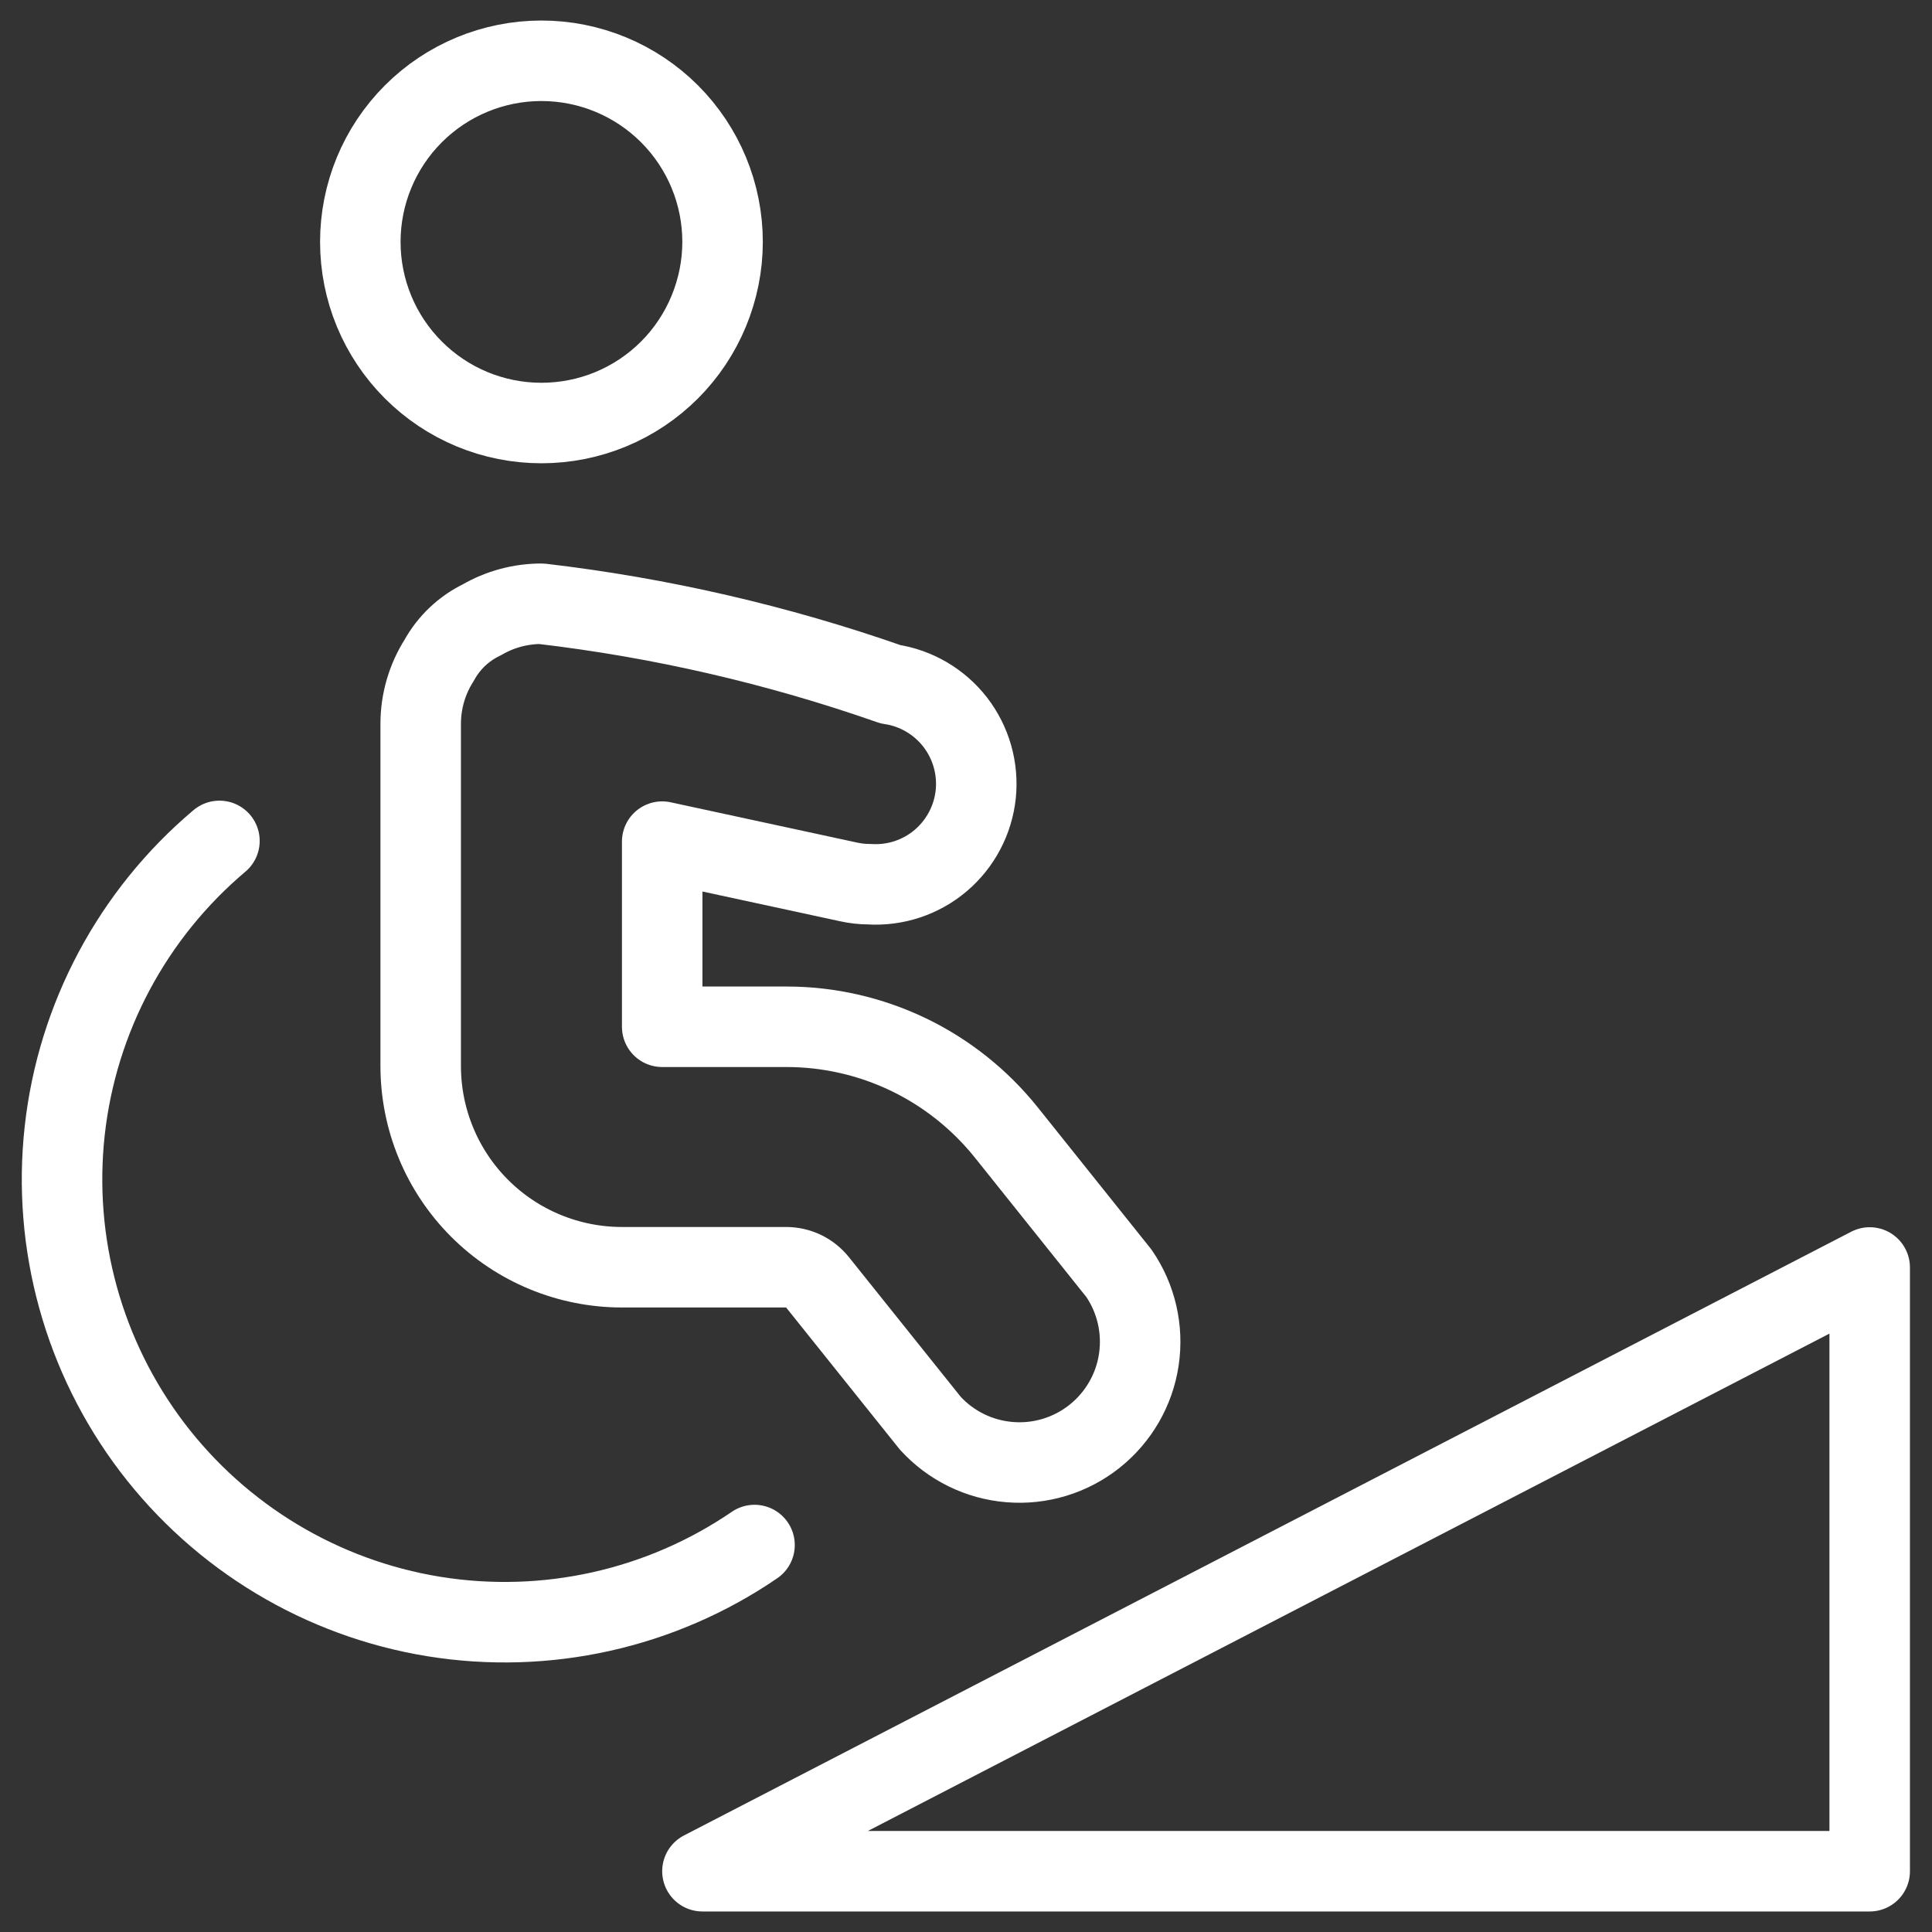
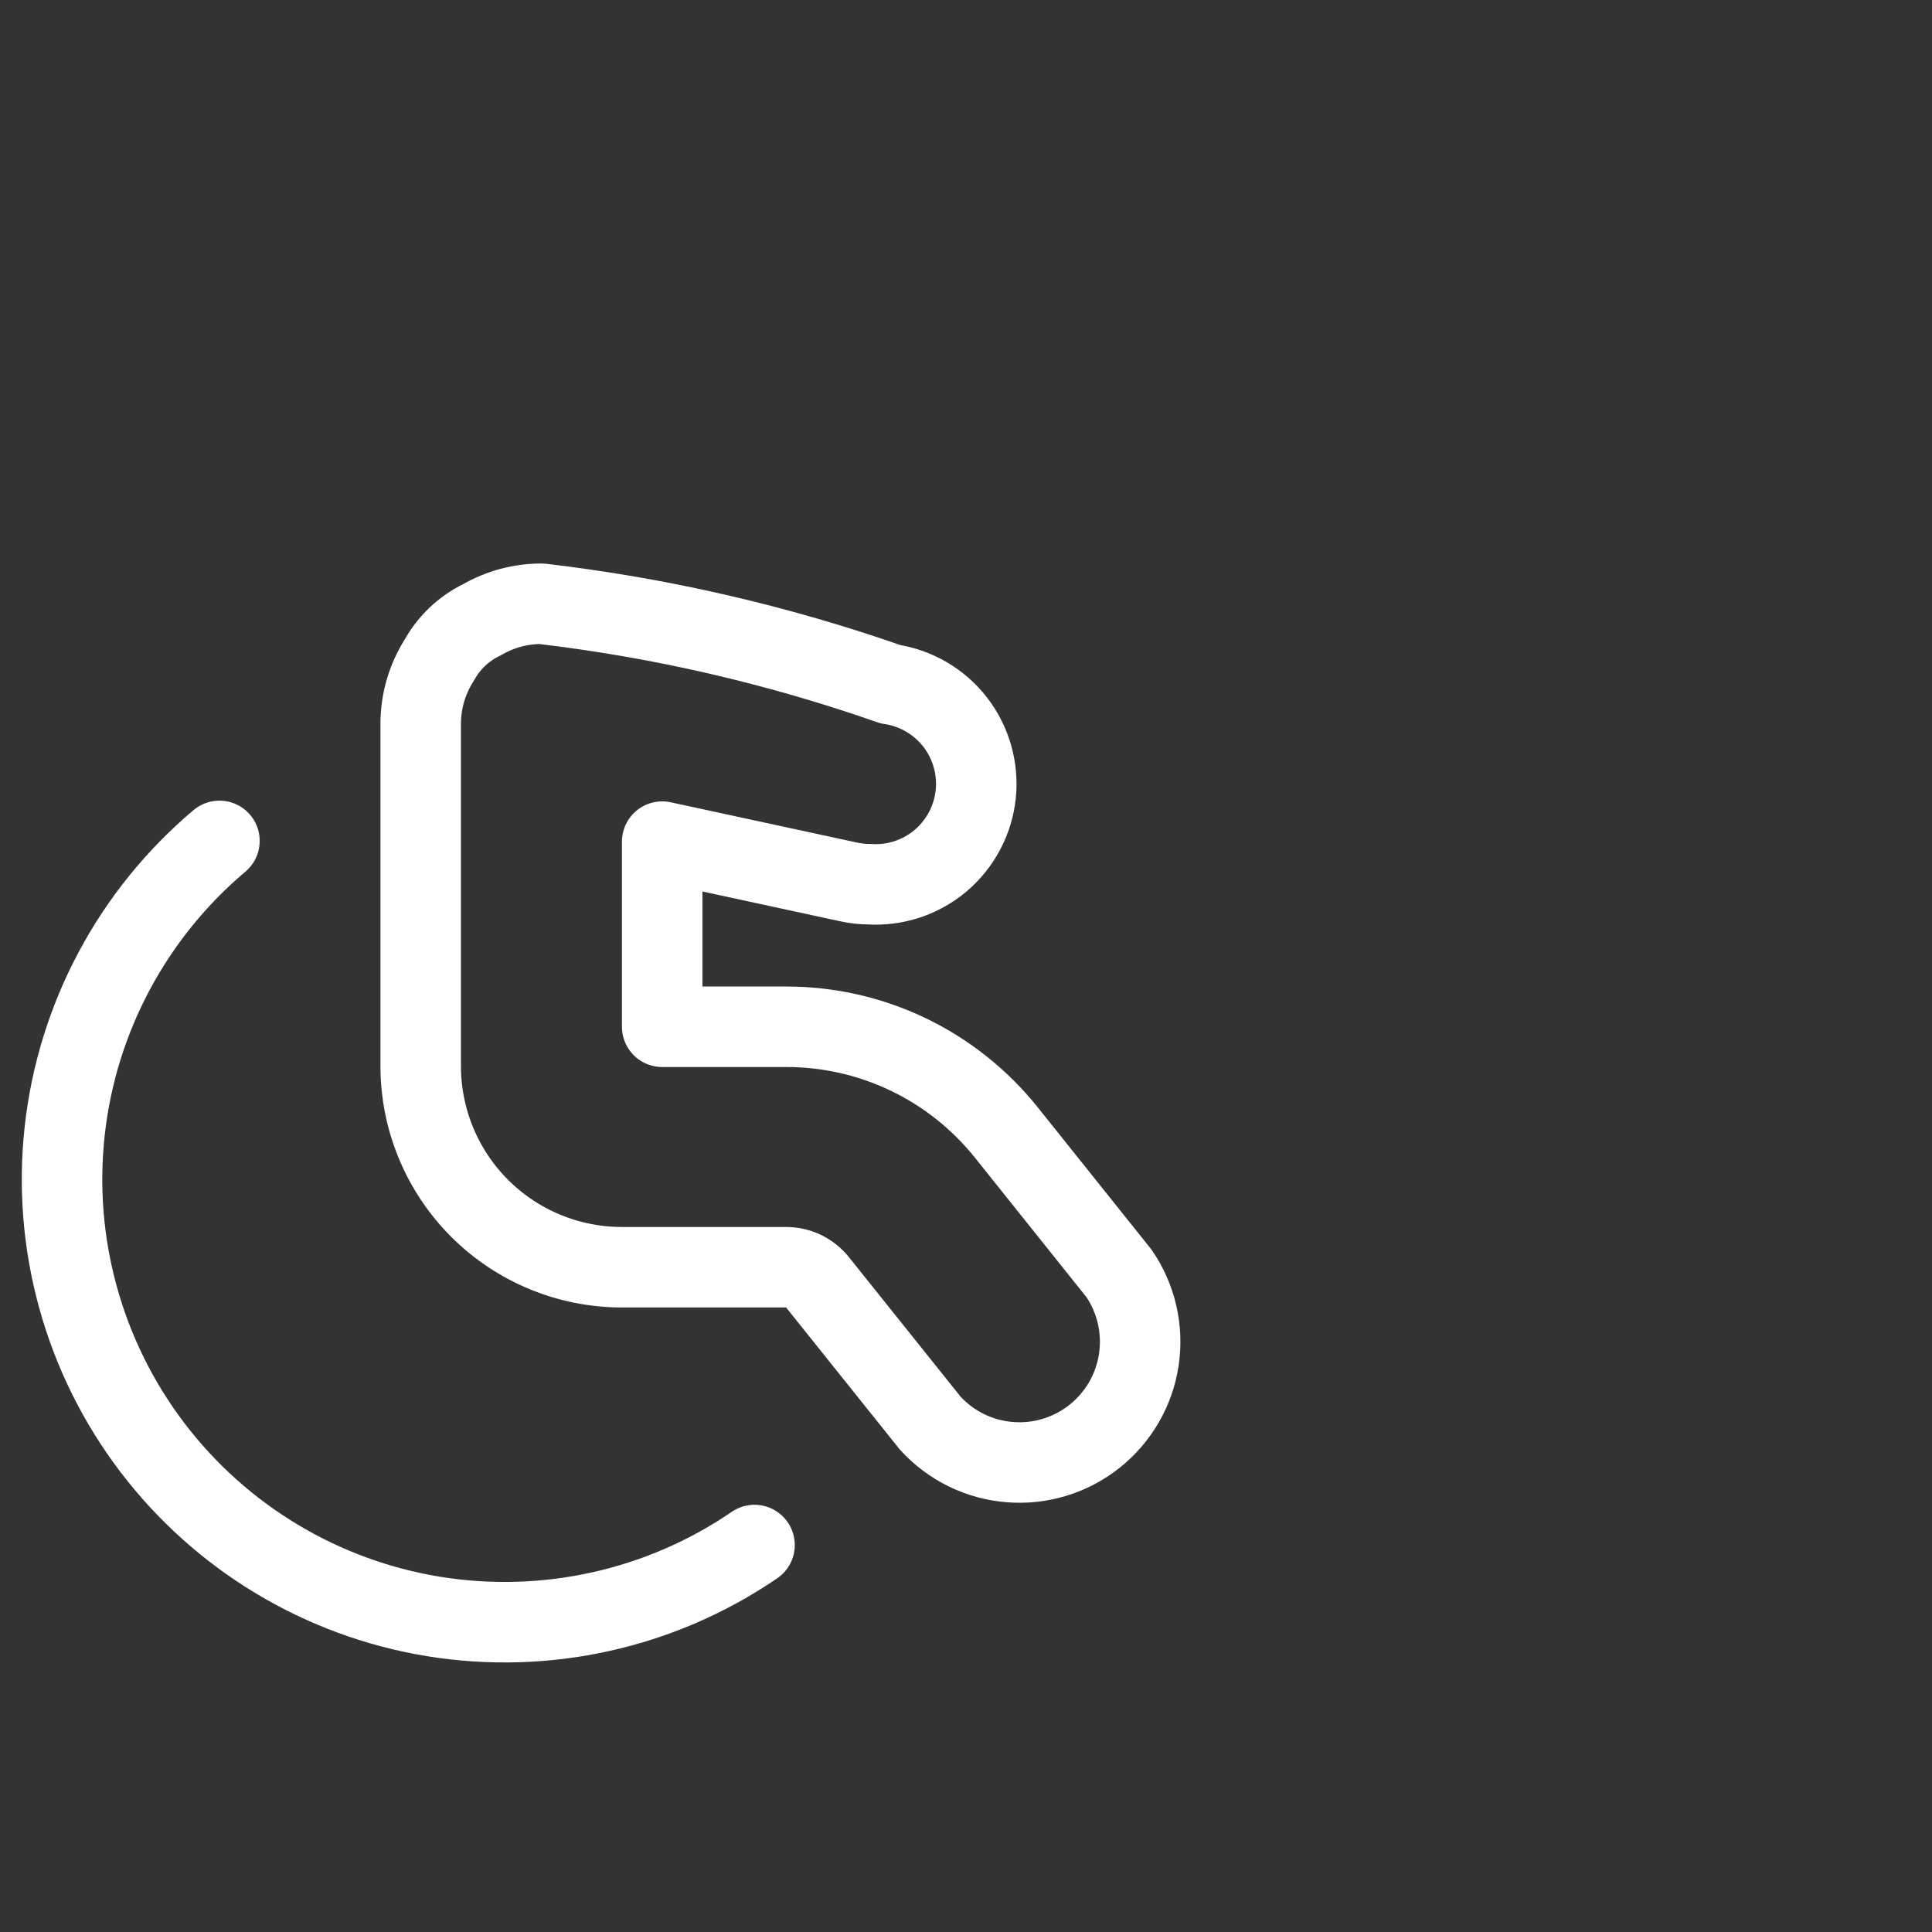
<svg xmlns="http://www.w3.org/2000/svg" width="24" height="24" viewBox="0 0 24 24" fill="none">
  <rect x="0" y="0" width="24" height="24" fill="#333333" stroke="none" />
  <g clip-path="url(#clip0_1954_55)">
-     <path d="M8.726 23.245L23.226 15.745V23.245H8.726Z" stroke="white" stroke-linecap="round" stroke-linejoin="round" />
    <path d="M9.373 19.193C8.209 19.989 6.782 20.306 5.39 20.081C3.997 19.855 2.745 19.102 1.891 17.979C1.038 16.856 0.649 15.448 0.804 14.046C0.959 12.644 1.648 11.355 2.726 10.446" stroke="white" stroke-linecap="round" stroke-linejoin="round" />
-     <path d="M4.476 3.005C4.476 3.3 4.534 3.593 4.647 3.866C4.76 4.139 4.926 4.387 5.135 4.596C5.344 4.805 5.592 4.971 5.865 5.084C6.138 5.197 6.43 5.255 6.726 5.255C7.021 5.255 7.314 5.197 7.587 5.084C7.86 4.971 8.108 4.805 8.317 4.596C8.526 4.387 8.691 4.139 8.804 3.866C8.917 3.593 8.976 3.3 8.976 3.005C8.976 2.408 8.739 1.836 8.317 1.414C7.895 0.992 7.322 0.755 6.726 0.755C6.129 0.755 5.557 0.992 5.135 1.414C4.713 1.836 4.476 2.408 4.476 3.005Z" stroke="white" stroke-linecap="round" stroke-linejoin="round" />
    <path d="M13.9 15.818L12.5 14.067C12.172 13.658 11.757 13.327 11.285 13.1C10.812 12.873 10.295 12.755 9.771 12.755H8.226V10.455L10.539 10.955C10.625 10.974 10.713 10.984 10.801 10.984C11.122 11.004 11.439 10.899 11.685 10.691C11.931 10.482 12.087 10.187 12.121 9.867C12.154 9.547 12.063 9.226 11.866 8.971C11.668 8.716 11.38 8.547 11.062 8.5C9.657 8.008 8.203 7.673 6.726 7.5C6.465 7.5 6.21 7.569 5.985 7.7C5.761 7.808 5.577 7.983 5.457 8.2C5.306 8.437 5.226 8.711 5.226 8.992V13.242C5.226 13.905 5.489 14.541 5.958 15.01C6.427 15.479 7.063 15.742 7.726 15.742H9.765C9.84 15.742 9.914 15.759 9.982 15.791C10.049 15.824 10.109 15.871 10.156 15.93L11.556 17.679C11.812 17.96 12.165 18.133 12.544 18.163C12.922 18.194 13.299 18.079 13.596 17.843C13.894 17.606 14.091 17.266 14.147 16.89C14.203 16.514 14.115 16.131 13.9 15.818Z" stroke="white" stroke-linecap="round" stroke-linejoin="round" />
  </g>
  <defs>
    <clipPath id="clip0_1954_55">
      <rect width="24" height="24" fill="white" />
    </clipPath>
  </defs>
</svg>